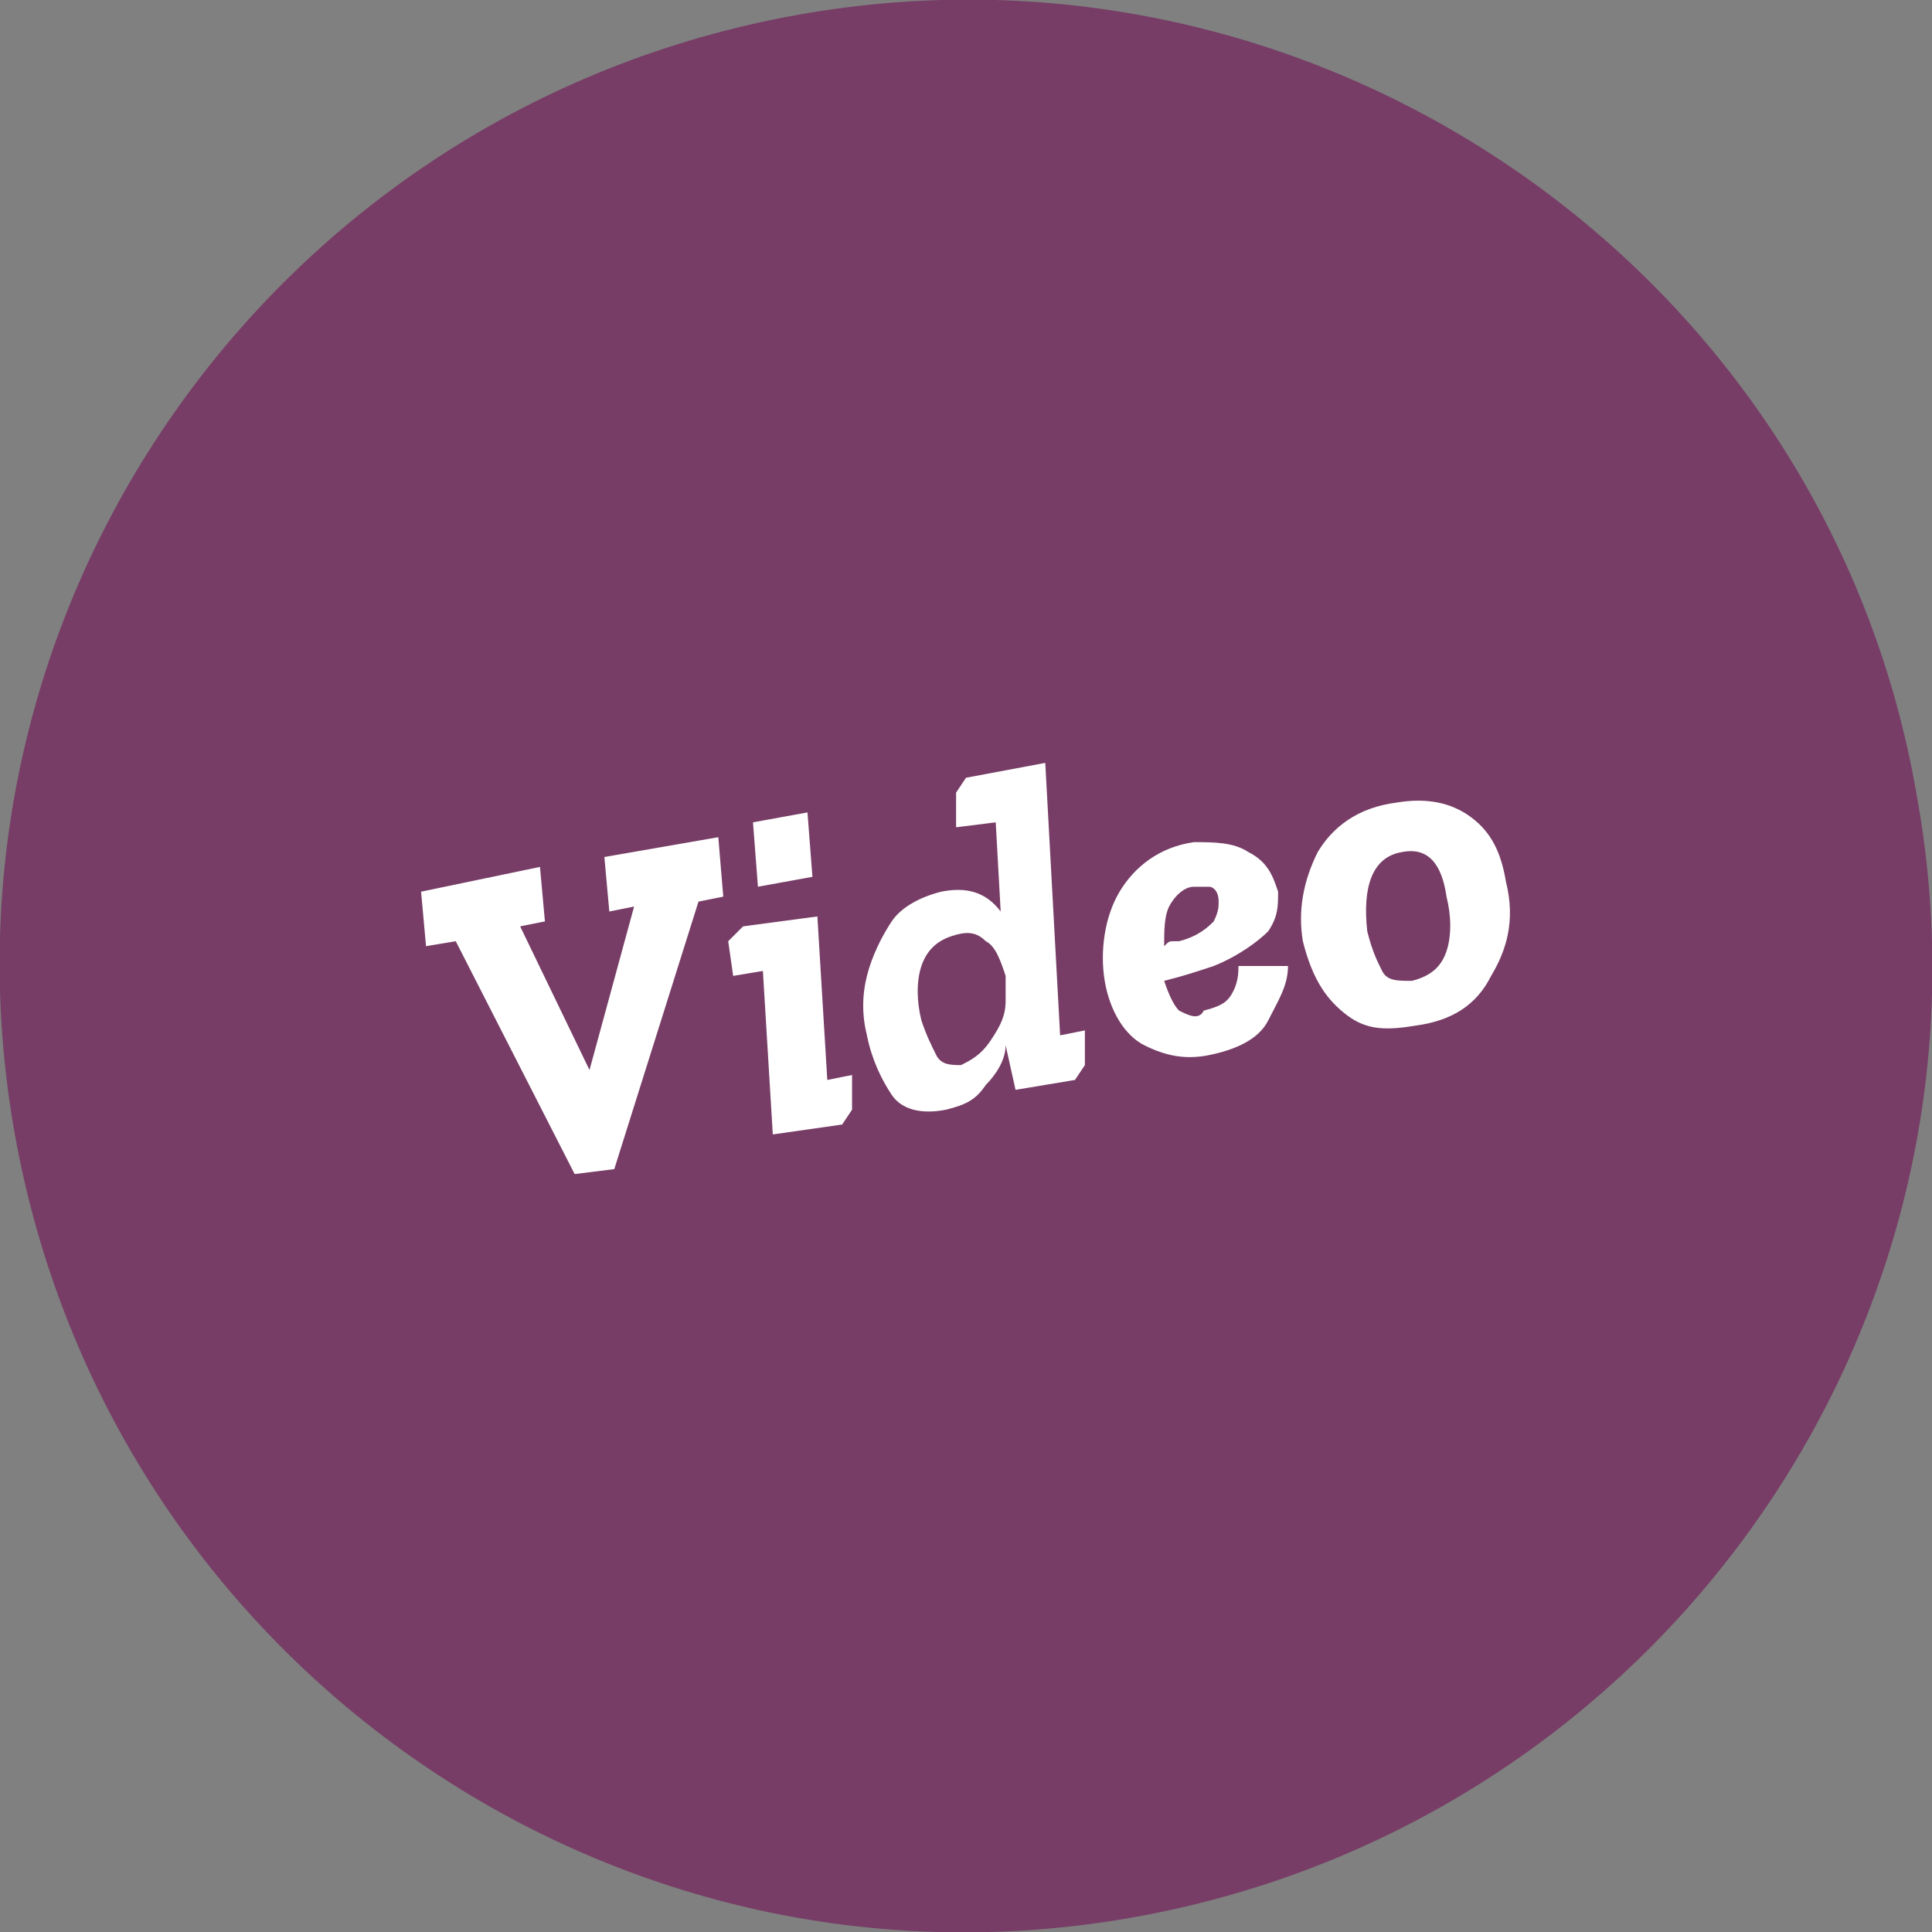
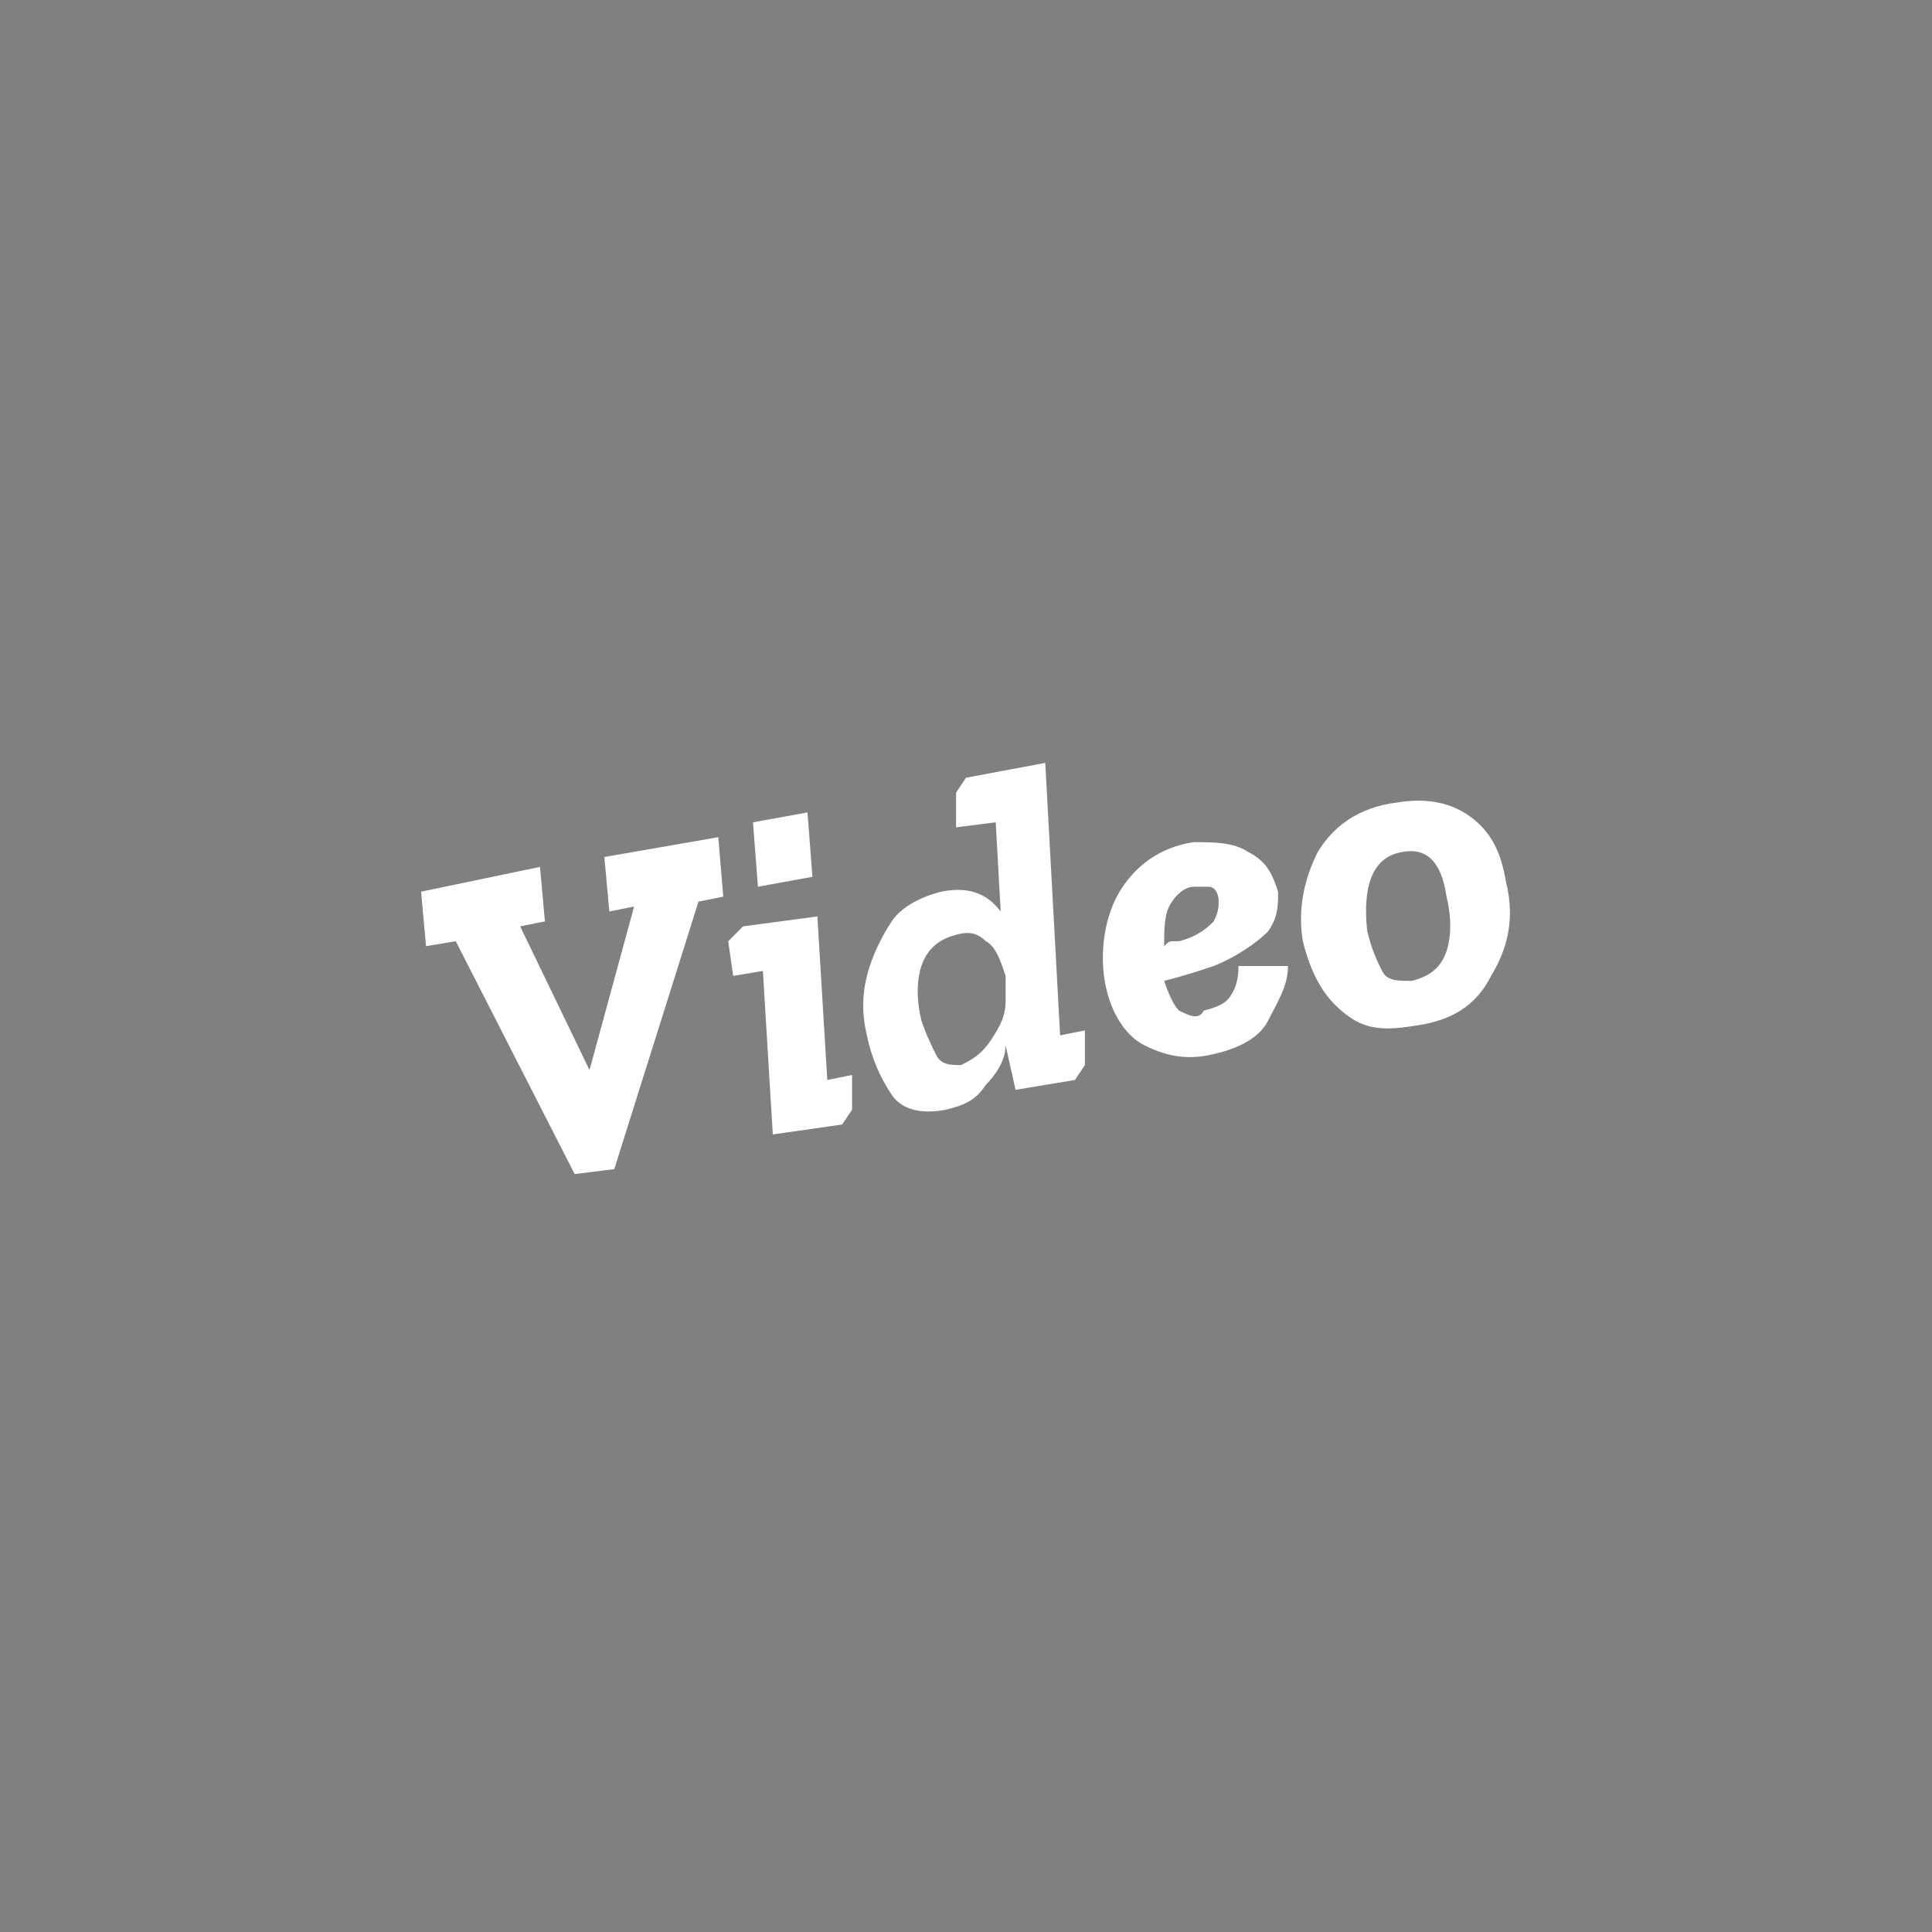
<svg xmlns="http://www.w3.org/2000/svg" version="1.1" id="Ebene_1" x="0px" y="0px" viewBox="0 0 39 39" style="enable-background:new 0 0 39 39;" xml:space="preserve">
  <rect x="0" y="0" width="39" height="39" fill="#808080" stroke="none" />
  <style type="text/css">
	.st0{fill:#773D66;}
	.st1{fill:#FFFFFF;}
</style>
  <g>
-     <path class="st0" d="M22.9,38.7c10.6-1.9,17.7-12,15.8-22.6C36.9,5.5,26.7-1.6,16.1,0.3C5.5,2.2-1.6,12.3,0.3,22.9   C2.2,33.5,12.3,40.6,22.9,38.7" />
    <path class="st1" d="M28.3,17.2c0.5-0.1,0.8,0.2,0.9,0.9c0.1,0.4,0.1,0.8,0,1.1c-0.1,0.3-0.3,0.5-0.7,0.6c-0.3,0-0.5,0-0.6-0.2   c-0.1-0.2-0.2-0.4-0.3-0.8C27.5,17.9,27.7,17.3,28.3,17.2 M27.2,20.5c0.4,0.3,0.8,0.3,1.4,0.2c0.7-0.1,1.2-0.4,1.5-1   c0.3-0.5,0.5-1.1,0.3-1.9c-0.1-0.6-0.3-1-0.7-1.3c-0.4-0.3-0.9-0.4-1.5-0.3c-0.8,0.1-1.3,0.5-1.6,1c-0.3,0.6-0.4,1.2-0.3,1.8   C26.5,19.8,26.8,20.2,27.2,20.5 M23.7,19c-0.1,0-0.1,0-0.2,0.1c0-0.3,0-0.6,0.1-0.8c0.1-0.2,0.3-0.4,0.5-0.4c0.1,0,0.2,0,0.3,0   c0.1,0,0.2,0.1,0.2,0.3c0,0.1,0,0.2-0.1,0.4c-0.1,0.1-0.3,0.3-0.7,0.4C23.8,19,23.7,19,23.7,19 M23.8,20.4   c-0.1-0.1-0.2-0.3-0.3-0.6c0.4-0.1,0.7-0.2,1-0.3c0.5-0.2,0.9-0.5,1.1-0.7c0.2-0.3,0.2-0.5,0.2-0.8c-0.1-0.3-0.2-0.6-0.6-0.8   C24.9,17,24.5,17,24.1,17c-0.7,0.1-1.2,0.5-1.5,1s-0.4,1.2-0.3,1.8c0.1,0.6,0.4,1.1,0.8,1.3c0.4,0.2,0.8,0.3,1.3,0.2   c0.5-0.1,1-0.3,1.2-0.7s0.4-0.7,0.4-1.1l-1,0c0,0.1,0,0.3-0.1,0.5c-0.1,0.2-0.2,0.3-0.6,0.4C24.2,20.6,24,20.5,23.8,20.4 M19.9,19   c0.2,0.1,0.3,0.4,0.4,0.7l0,0.5c0,0.3-0.1,0.5-0.3,0.8c-0.2,0.3-0.4,0.4-0.6,0.5c-0.2,0-0.4,0-0.5-0.2c-0.1-0.2-0.2-0.4-0.3-0.7   c-0.1-0.4-0.1-0.8,0-1.1c0.1-0.3,0.3-0.5,0.6-0.6C19.5,18.8,19.7,18.8,19.9,19 M19.3,16.7l0.8-0.1l0.1,1.8   c-0.3-0.4-0.7-0.5-1.2-0.4c-0.4,0.1-0.8,0.3-1,0.6c-0.2,0.3-0.4,0.7-0.5,1.1c-0.1,0.4-0.1,0.8,0,1.2c0.1,0.5,0.3,0.9,0.5,1.2   s0.6,0.4,1.1,0.3c0.4-0.1,0.6-0.2,0.8-0.5c0.2-0.2,0.4-0.5,0.4-0.8l0.2,0.9l1.2-0.2l0.2-0.3l0-0.7l-0.5,0.1l-0.3-5.5l-1.6,0.3   L19.3,16L19.3,16.7z M14.8,19.7l0.6-0.1l0.2,3.3l1.4-0.2l0.2-0.3l0-0.7l-0.5,0.1l-0.2-3.3L15,18.7L14.7,19L14.8,19.7z M16.4,17.7   l-0.1-1.3l-1.1,0.2l0.1,1.3L16.4,17.7z M14.5,16.9l-2.3,0.4l0.1,1.1l0.5-0.1l-0.9,3.3l0,0l-1.4-2.9l0.5-0.1l-0.1-1.1L8.5,18   l0.1,1.1L9.2,19l2.4,4.7l0.8-0.1l1.7-5.4l0.5-0.1L14.5,16.9z" />
  </g>
</svg>